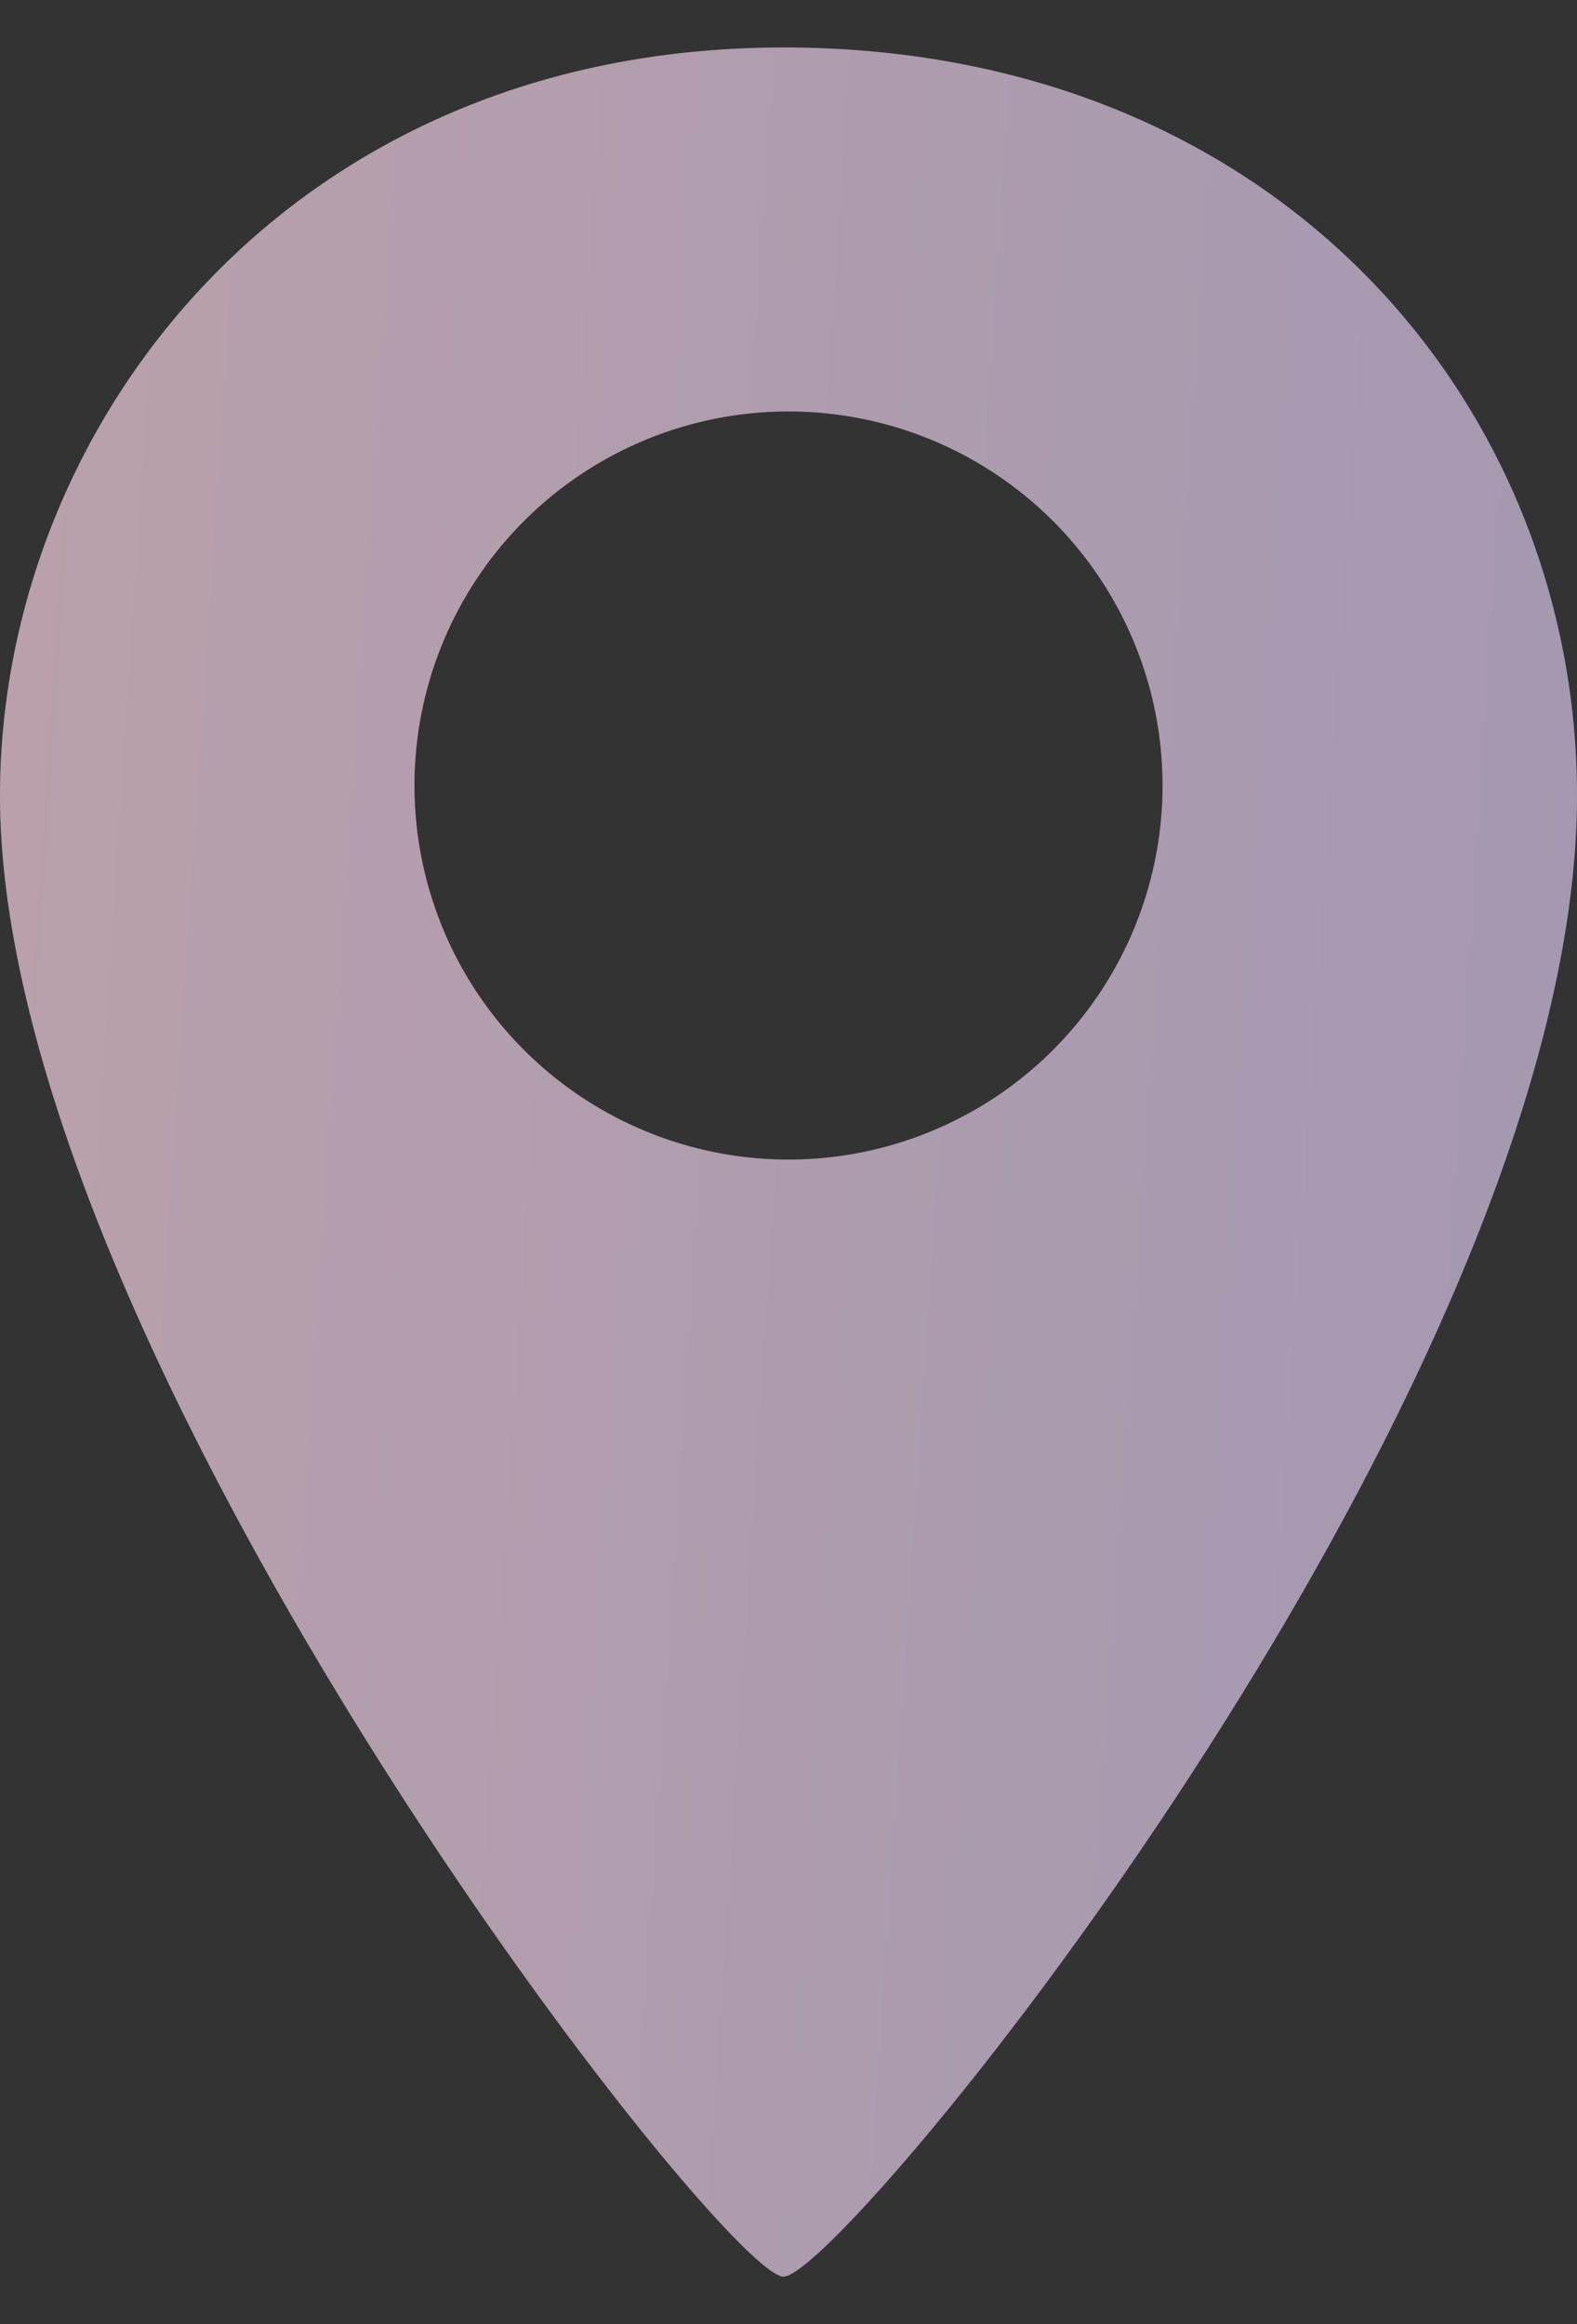
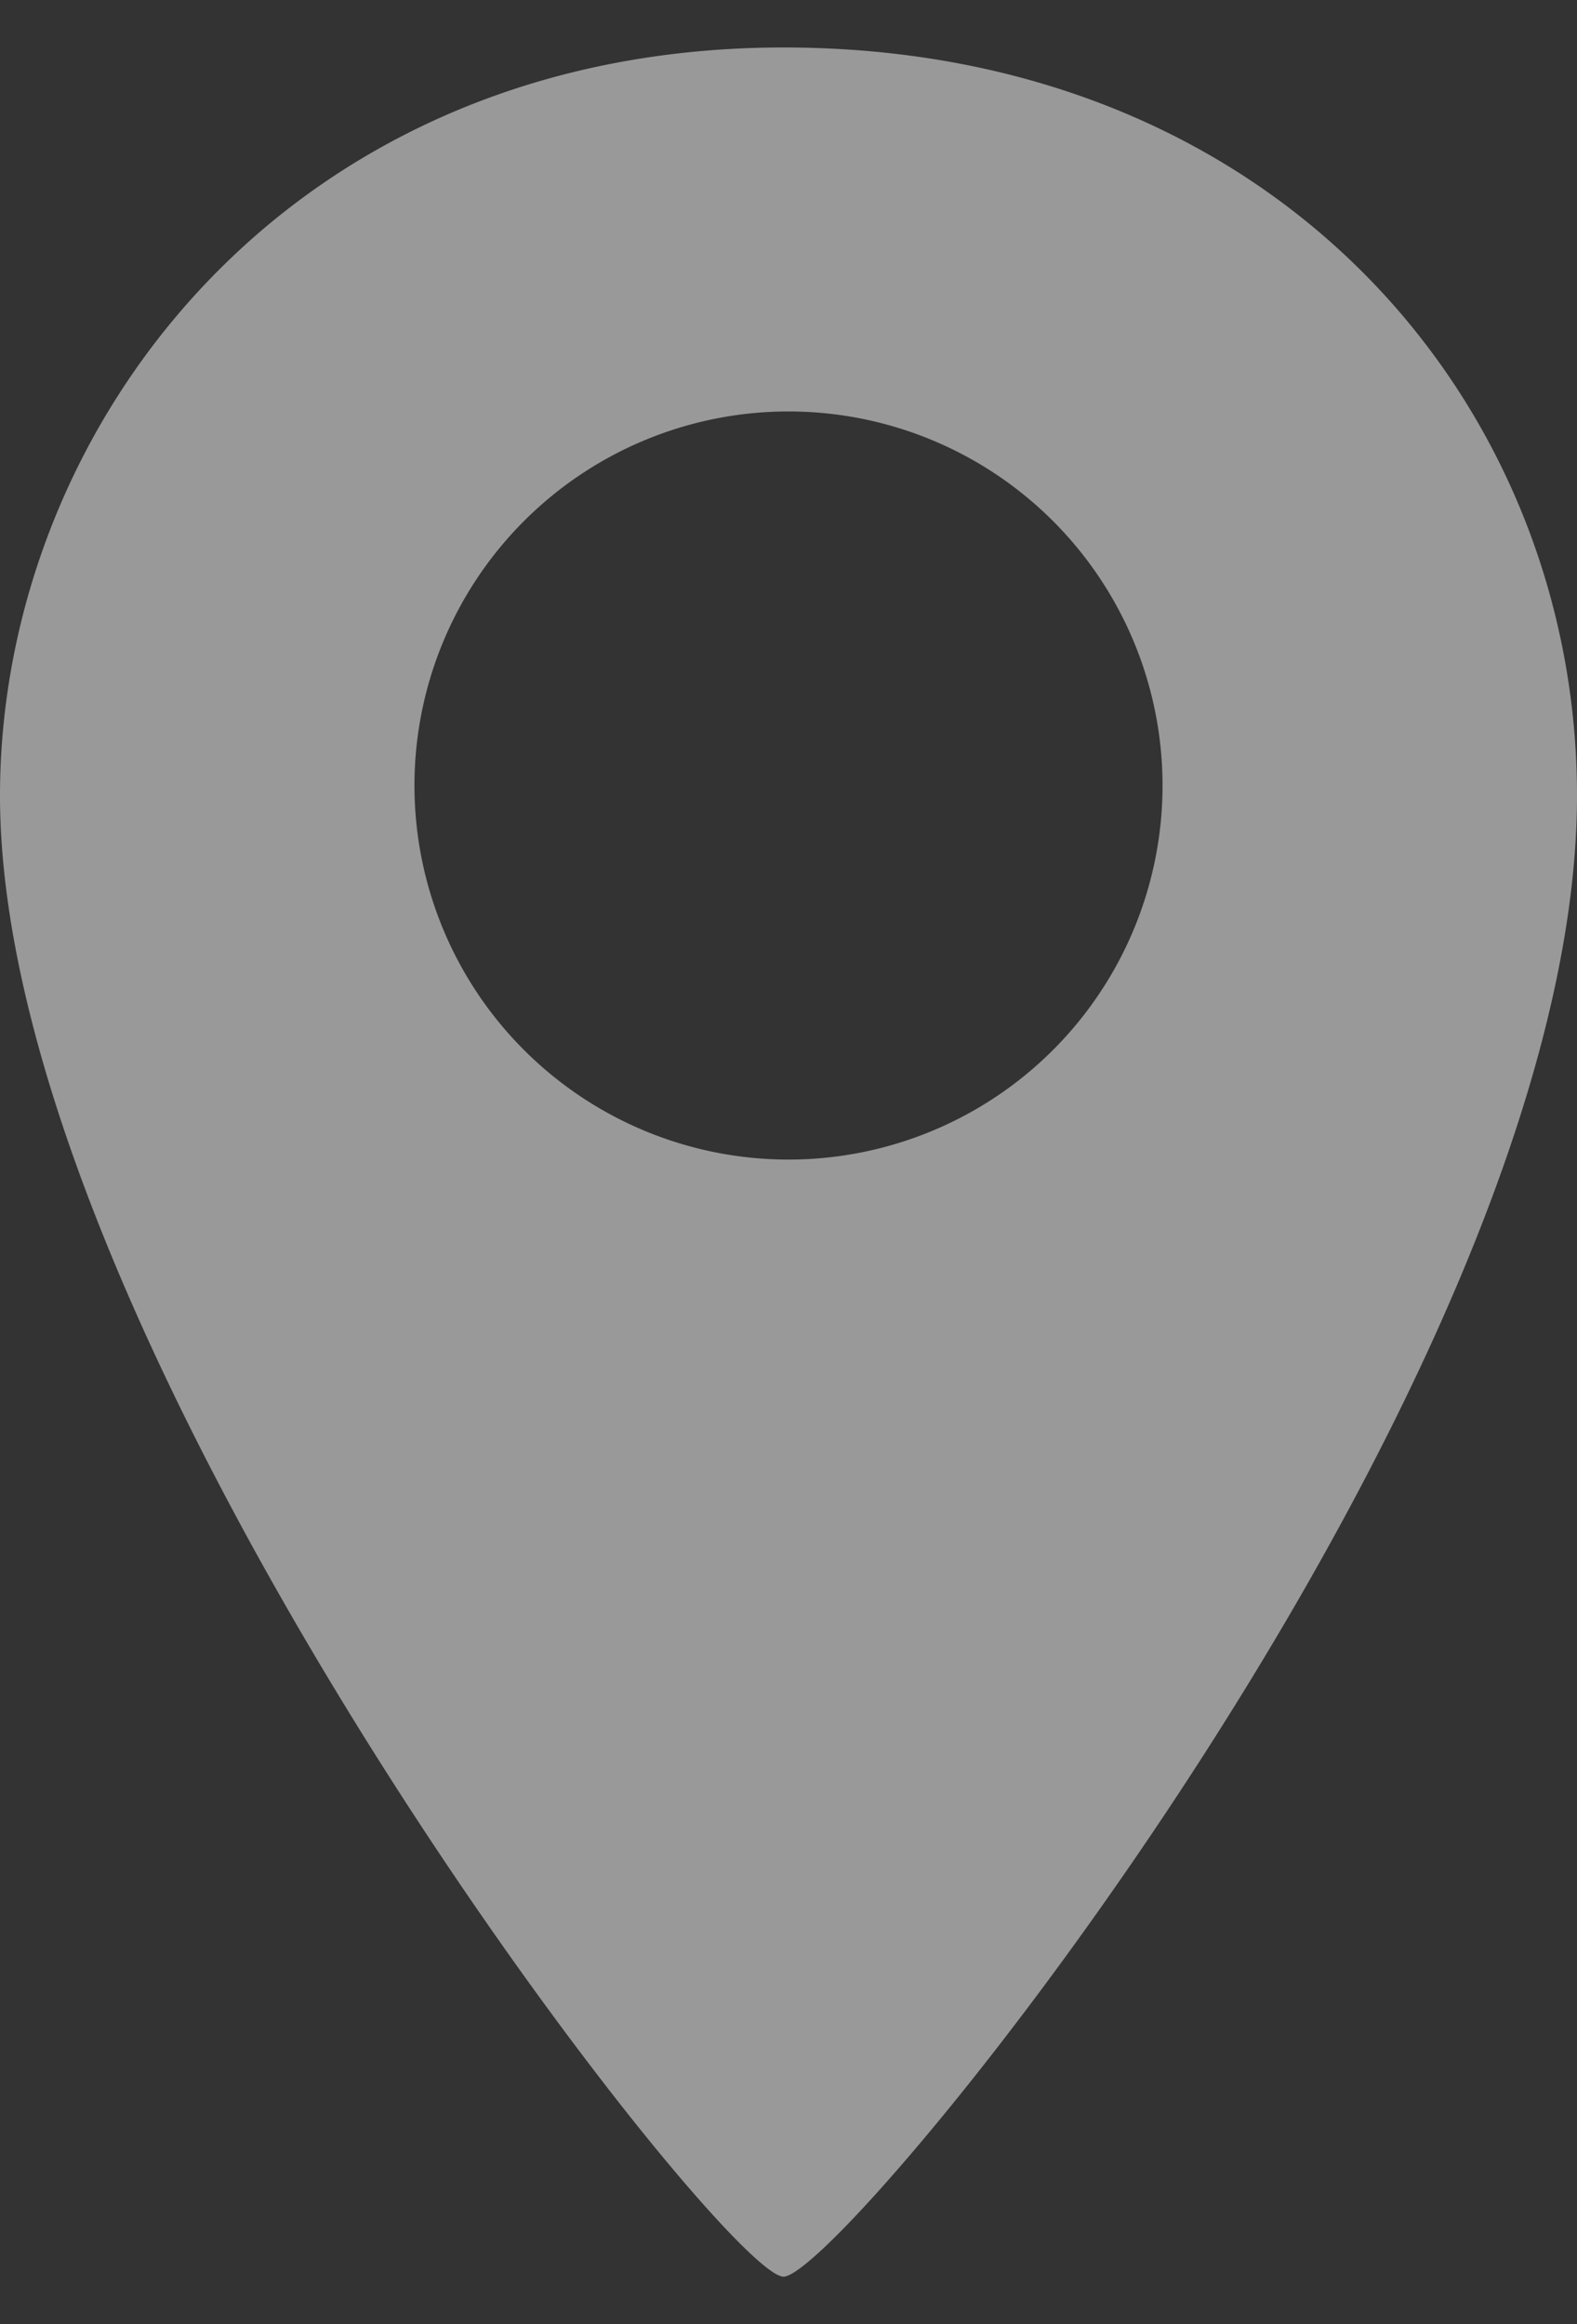
<svg xmlns="http://www.w3.org/2000/svg" width="19" height="28" fill="none">
  <rect width="100%" height="100%" fill="#333333" stroke="none" />
  <g fill-rule="evenodd" clip-rule="evenodd">
-     <path d="M9.44 27.428c.73 0 9.56-10.779 9.56-17.843C19 4.895 15.407.572 9.44.572 3.47.572 0 5.14 0 9.585c0 6.699 8.708 17.843 9.44 17.843zM9.5 13.97a4.506 4.506 0 100-9.013 4.506 4.506 0 000 9.013z" fill="url(#paint0_linear_109_3016)" fill-opacity=".4" />
    <path d="M9.44 27.428c.73 0 9.56-10.779 9.56-17.843C19 4.895 15.407.572 9.44.572 3.47.572 0 5.14 0 9.585c0 6.699 8.708 17.843 9.44 17.843zM9.5 13.97a4.506 4.506 0 100-9.013 4.506 4.506 0 000 9.013z" fill="#fff" fill-opacity=".5" />
  </g>
  <defs>
    <linearGradient id="paint0_linear_109_3016" x1="0" y1="15.865" x2="19.564" y2="17.158" gradientUnits="userSpaceOnUse">
      <stop stop-color="#CF548D" />
      <stop offset="1" stop-color="#632CA8" />
    </linearGradient>
    <filter id="filter0_b_109_3016" x="-2.554" y="-1.982" width="24.108" height="31.963" filterUnits="userSpaceOnUse" color-interpolation-filters="sRGB">
      <feFlood flood-opacity="0" result="BackgroundImageFix" />
      <feGaussianBlur in="BackgroundImage" stdDeviation="1.277" />
      <feComposite in2="SourceAlpha" operator="in" result="effect1_backgroundBlur_109_3016" />
      <feBlend in="SourceGraphic" in2="effect1_backgroundBlur_109_3016" result="shape" />
    </filter>
  </defs>
</svg>